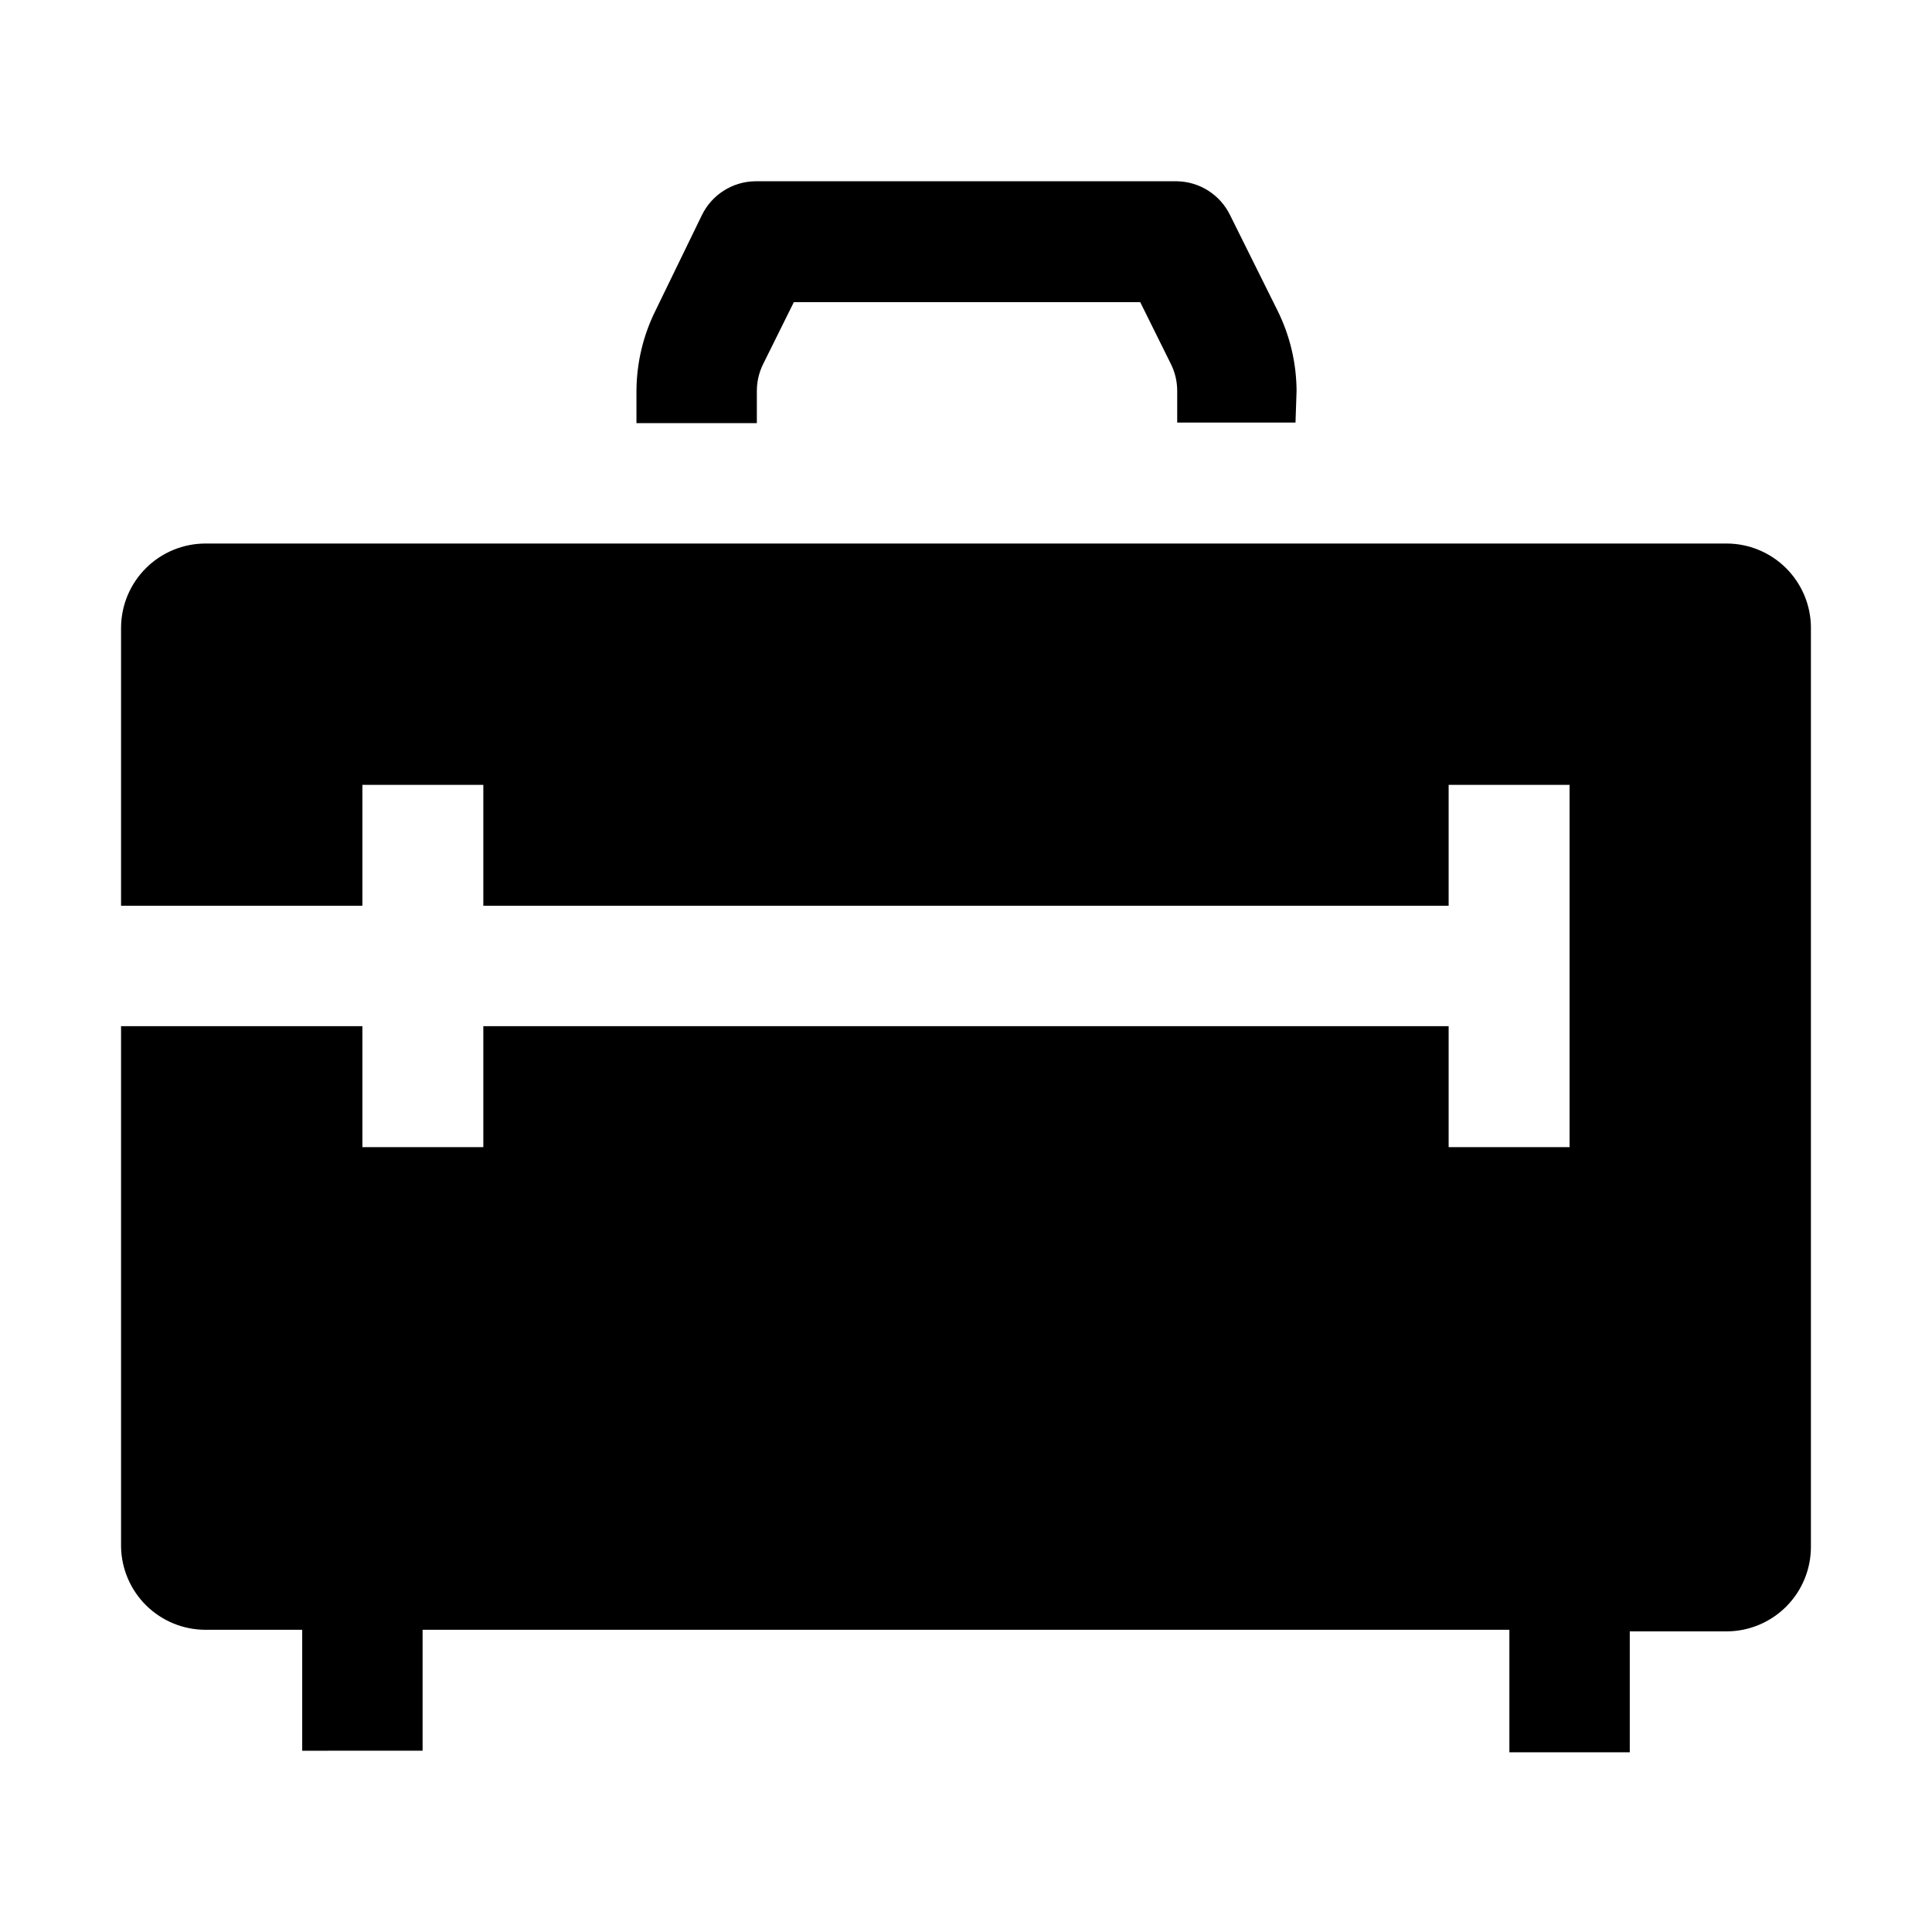
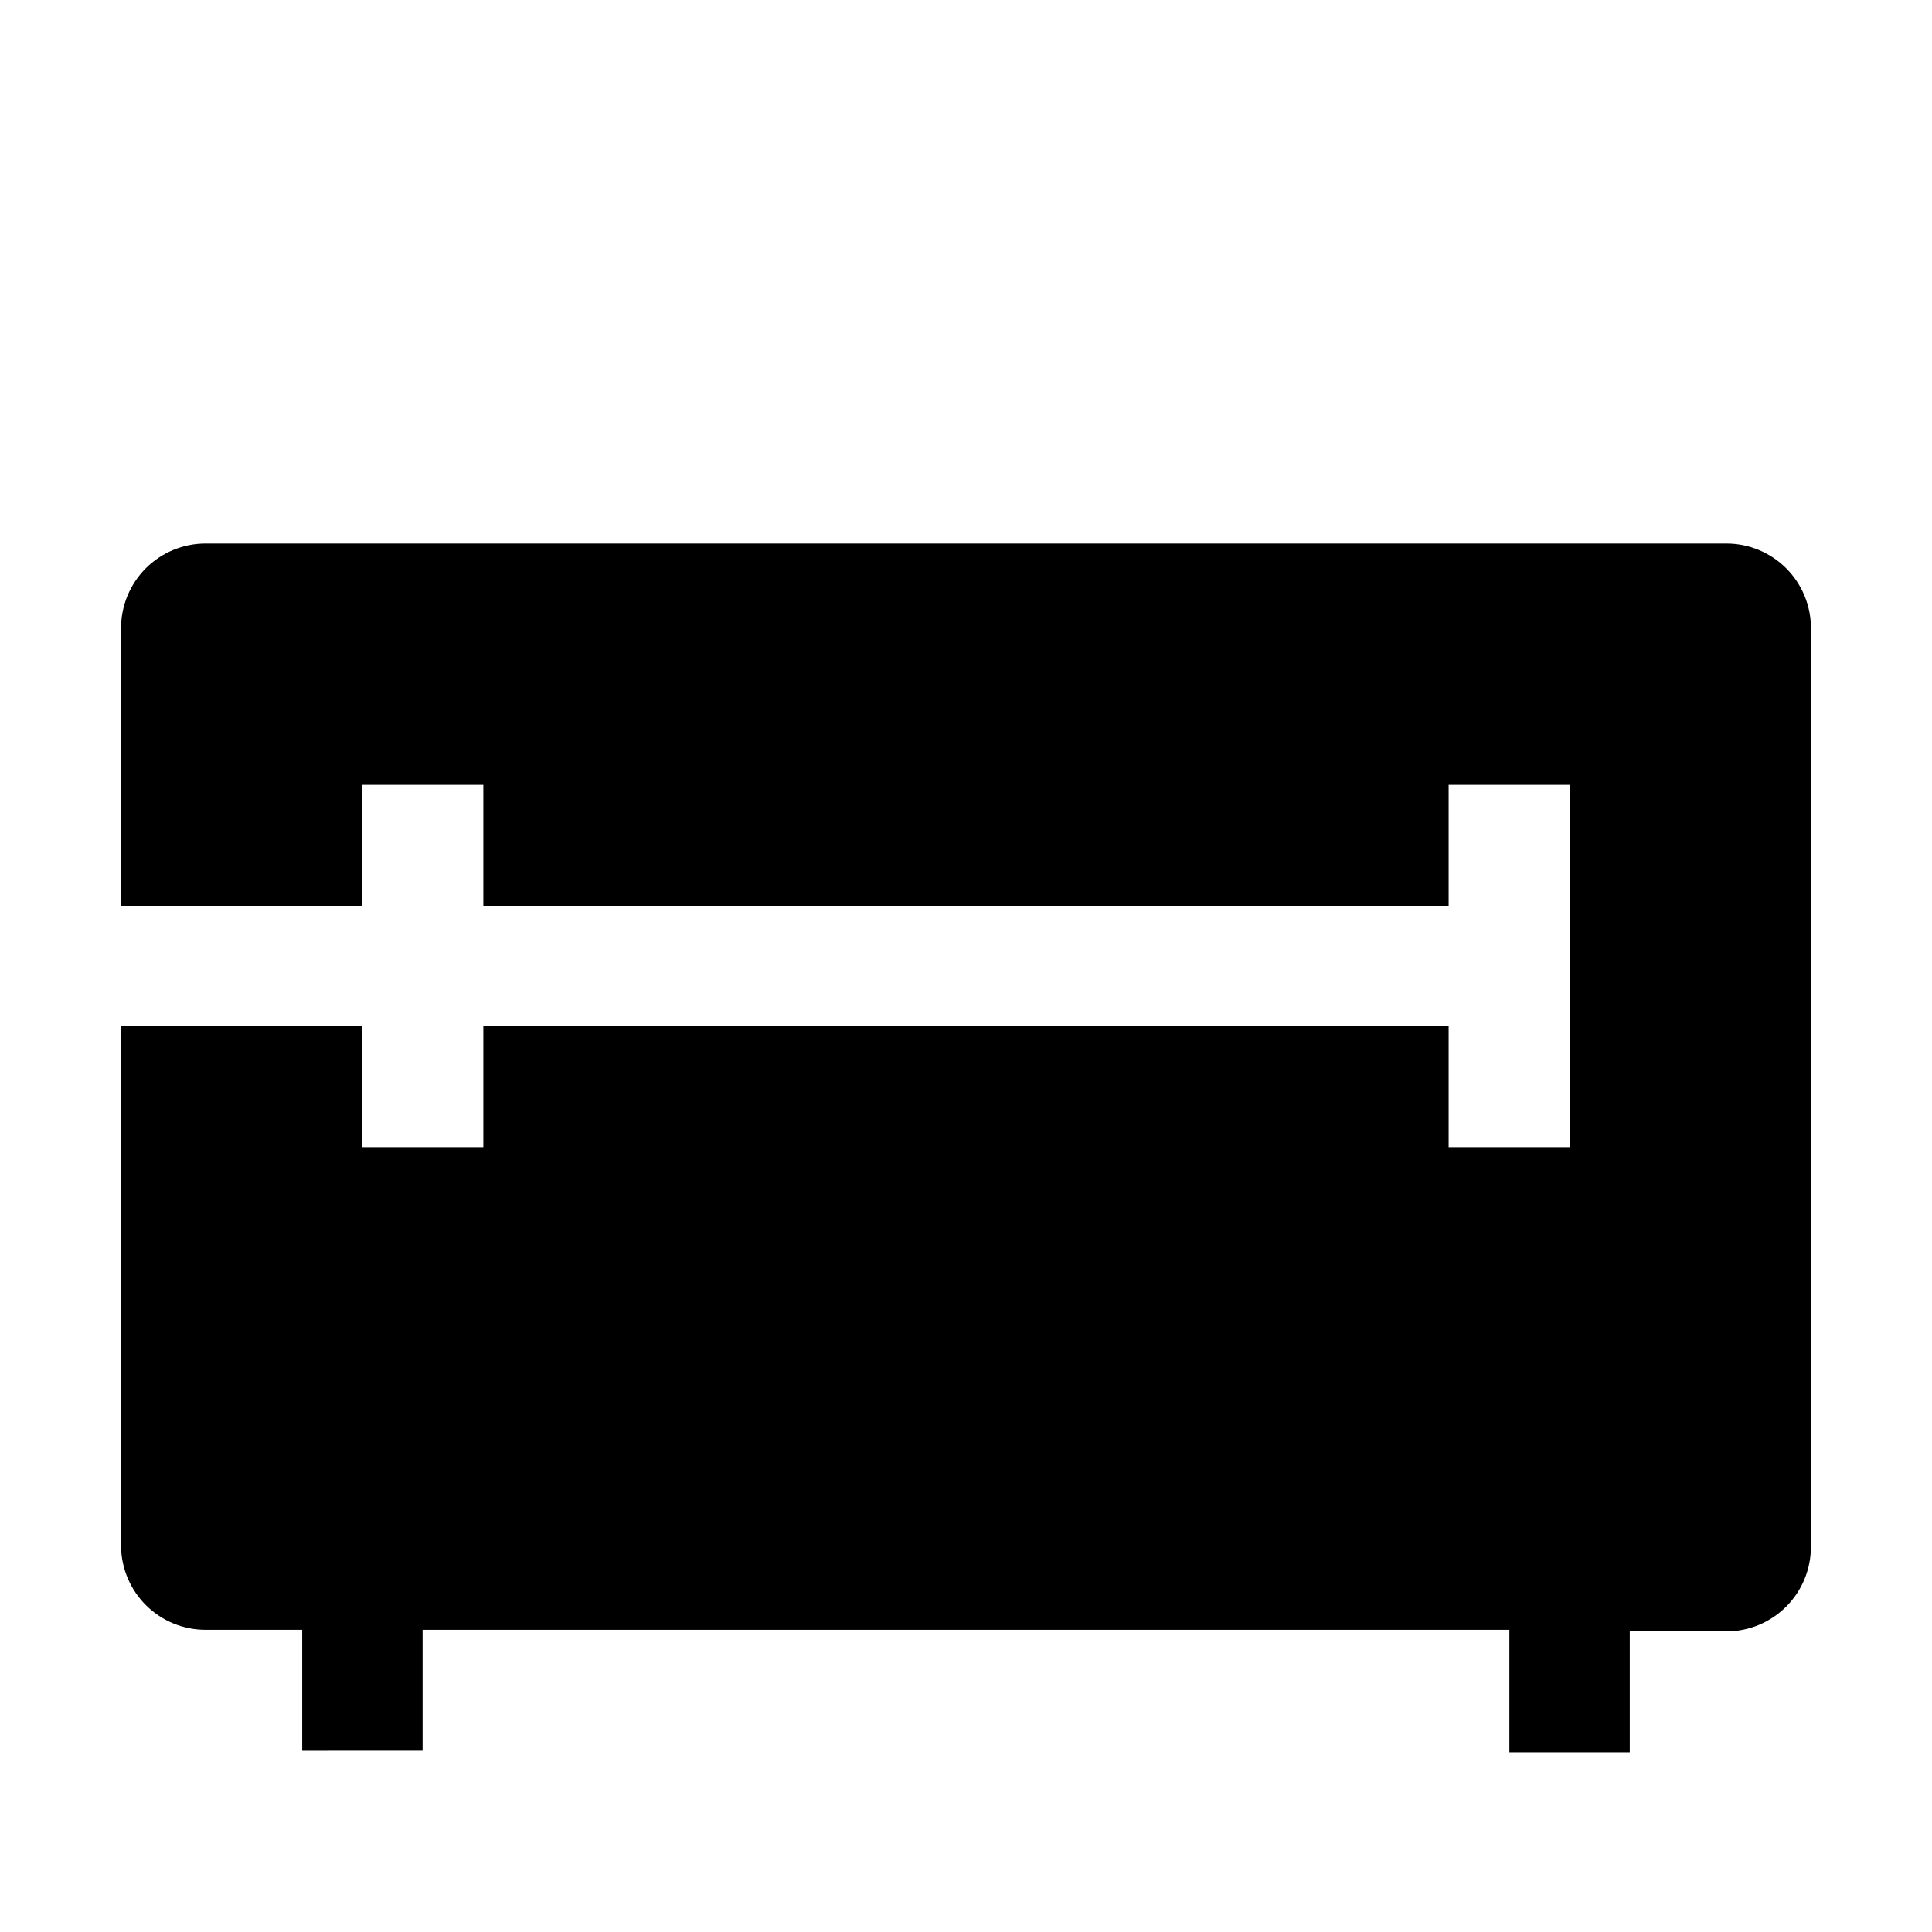
<svg xmlns="http://www.w3.org/2000/svg" fill="#000000" width="800px" height="800px" version="1.1" viewBox="144 144 512 512">
  <g>
    <path d="m623.91 310.43v243.51c0 5.938-2.359 11.633-6.559 15.832-4.199 4.199-9.895 6.559-15.832 6.559h-25.613v32.047h-31.906v-32.469h-288.01v32.047l-31.906 0.004v-32.051h-25.609c-5.867 0.004-11.5-2.297-15.688-6.406s-6.598-9.699-6.707-15.562v-137.99h63.957v32.047h32.047v-32.047h255.82v32.047h32.047v-96.004h-32.047v32.047h-255.82v-32.047h-32.047v32.047h-63.957v-73.609c0-5.941 2.359-11.637 6.559-15.836 4.199-4.199 9.895-6.559 15.836-6.559h403.05c5.938 0 11.633 2.359 15.832 6.559 4.199 4.199 6.559 9.895 6.559 15.836z" fill-rule="evenodd" />
-     <path d="m487.32 255.99h-31.348v-8.395c0.004-2.481-0.574-4.922-1.68-7.141l-8.117-16.375-91.805 0.004-8.117 16.371c-1.105 2.219-1.68 4.66-1.68 7.141v8.535h-31.906v-8.535c0.035-7.383 1.758-14.66 5.039-21.273l12.312-25.332c1.285-2.633 3.273-4.863 5.742-6.441 2.469-1.582 5.324-2.449 8.254-2.512h111.96c2.93 0.062 5.789 0.93 8.258 2.512 2.469 1.578 4.453 3.809 5.738 6.441l12.594 25.332c3.281 6.613 5.004 13.891 5.039 21.273z" />
  </g>
</svg>